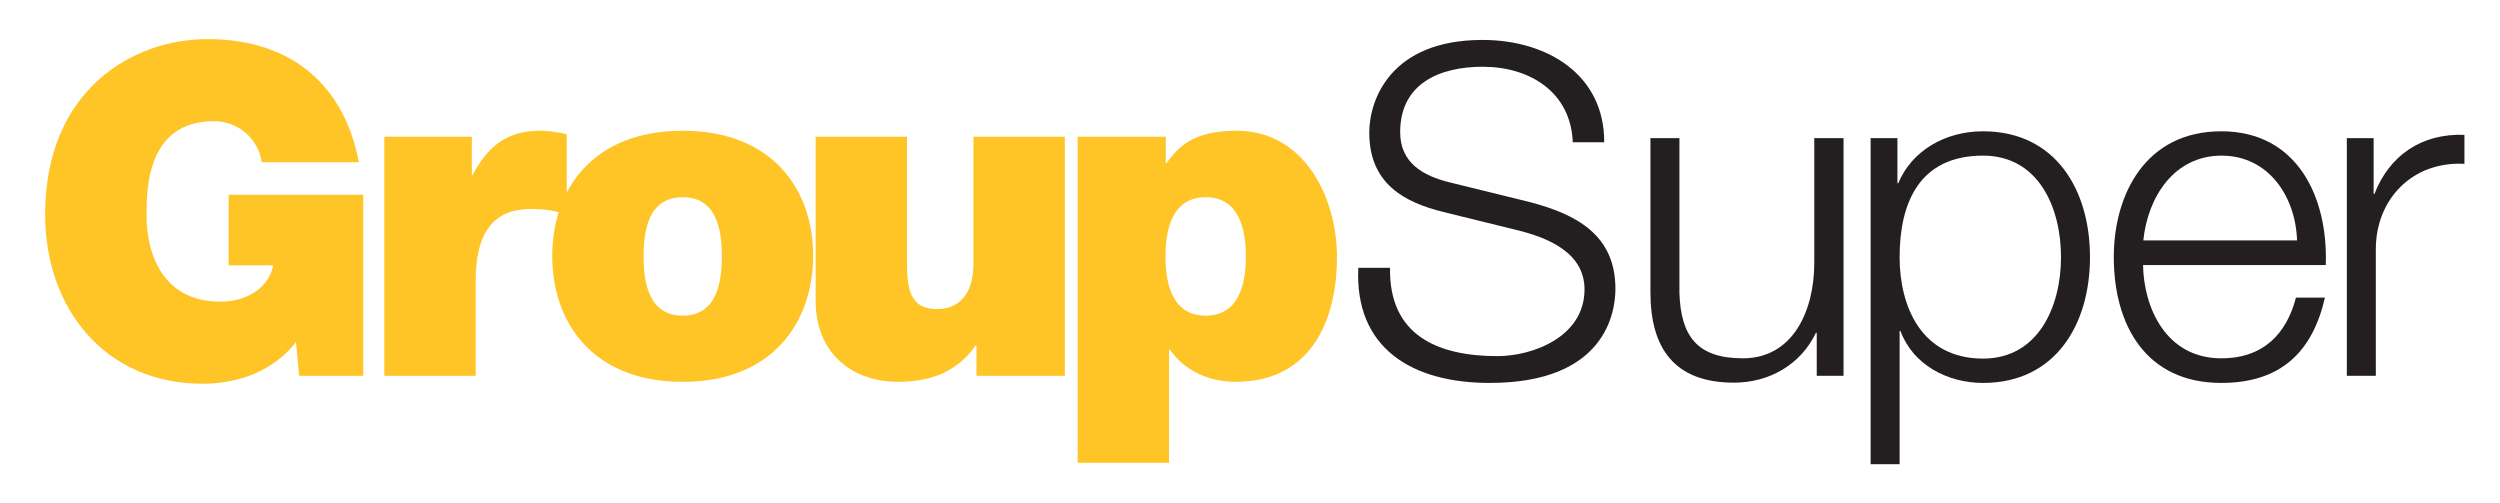
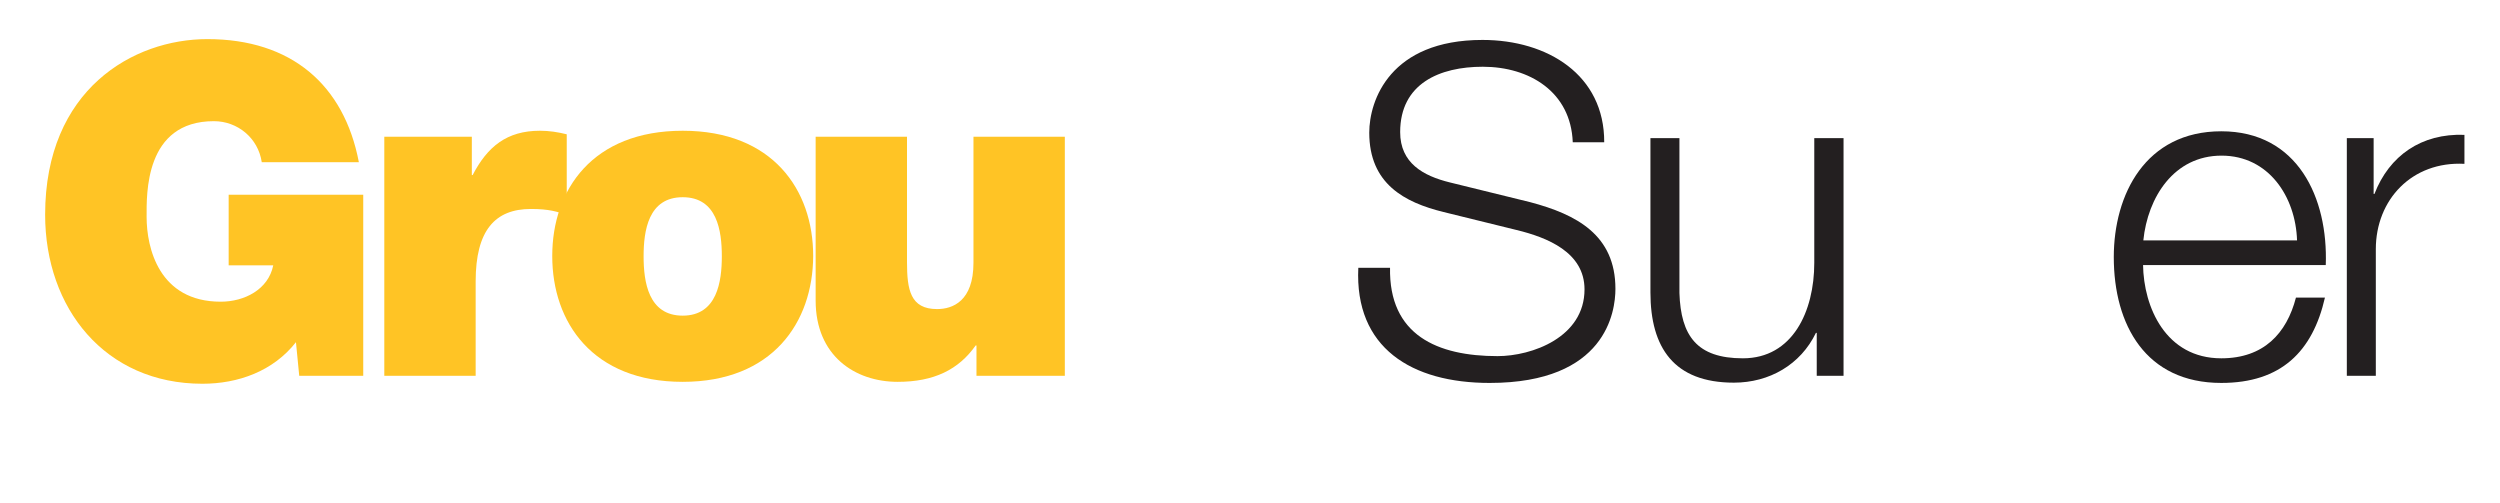
<svg xmlns="http://www.w3.org/2000/svg" version="1.1" id="Layer_1" x="0px" y="0px" viewBox="0 0 914 184" enable-background="new 0 0 914 184" xml:space="preserve">
  <g>
    <g>
      <path fill="#FFC425" d="M108.2,125.1c-8.3,10.6-21.1,15.2-34.2,15.2c-35.6,0-57.5-27.6-57.5-61.8c0-45.8,32.2-64.2,59.3-64.2    c30.7,0,50,16.7,55.4,45H95.7c-1.3-8.8-8.8-15-17.5-15c-25.4,0-24.6,26.8-24.6,35c0,11.3,4.5,31,27.1,31c8.6,0,17.4-4.4,19.2-13.3    H83.6V71.2h49.2v66.2h-23.4L108.2,125.1z" />
      <path fill="#FFC425" d="M140.5,50h32v14h0.3c5.4-10.4,12.5-16.2,24.6-16.2c3.4,0,6.6,0.5,9.8,1.3v29.5c-3.4-1.2-6.4-2.2-13.1-2.2    c-13.1,0-20.2,7.8-20.2,26.5v34.5h-33.4V50z" />
      <path fill="#FFC425" d="M249.6,139.6c-32.9,0-47.7-21.7-47.7-46c0-24.3,14.8-45.8,47.7-45.8c32.9,0,47.7,21.6,47.7,45.8    C297.2,117.9,282.4,139.6,249.6,139.6z M249.6,72.1c-12.6,0-14.3,12.3-14.3,21.6c0,9.3,1.7,21.7,14.3,21.7    c12.6,0,14.3-12.5,14.3-21.7C263.9,84.4,262.2,72.1,249.6,72.1z" />
      <path fill="#FFC425" d="M389.2,137.4h-32.2v-11.1h-0.3c-6.2,8.8-15.2,13.3-28.5,13.3c-15.7,0-30-9.6-30-29.7V50h33.4v45.8    c0,10.1,1.2,17.2,11,17.2c5.7,0,13.3-2.9,13.3-16.9V50h33.4V137.4z" />
-       <path fill="#FFC425" d="M394,50h32.2v9.6h0.3c4.2-5.6,9.3-11.8,25.6-11.8c24.8,0,36.7,24.4,36.7,46.3c0,20.6-7.9,45.5-37.2,45.5    c-9.9,0-18.9-4.4-23.9-11.8h-0.3v41.4H394V50z M440.8,115.4c12,0,14.7-11.3,14.7-21.6c0-10.4-2.7-21.7-14.7-21.7    c-12,0-14.7,11.3-14.7,21.7C426.1,104.1,428.8,115.4,440.8,115.4z" />
      <path fill="#231F20" d="M508.2,97.8c-0.5,24.8,17.4,32.4,39.3,32.4c12.6,0,31.8-6.9,31.8-24.4c0-13.6-13.7-19-24.8-21.7l-26.8-6.6    c-14.2-3.5-27.1-10.3-27.1-29c0-11.8,7.6-33.9,41.4-33.9c23.8,0,44.6,12.8,44.5,37.4h-11.5c-0.7-18.4-15.8-27.6-32.9-27.6    c-15.7,0-30.2,6.1-30.2,23.9c0,11.3,8.4,16,18.2,18.4l29.3,7.2c17,4.5,31.2,12,31.2,31.7c0,8.3-3.4,34.4-46,34.4    c-28.5,0-49.4-12.8-48-42.1H508.2z" />
      <path fill="#231F20" d="M674,137.4h-9.8v-15.7h-0.3c-5.6,11.6-17,18.2-30,18.2c-21.9,0-30.5-12.8-30.5-33V50.5H614v56.6    c0.5,15.7,6.4,23.9,23.2,23.9c18.2,0,26.1-17.2,26.1-34.9V50.5H674V137.4z" />
-       <path fill="#231F20" d="M683.9,50.5h9.8V67h0.3c4.9-11.8,17-19,31-19c26.5,0,39.1,21.4,39.1,46c0,24.6-12.6,46-39.1,46    c-13,0-25.6-6.6-30.2-19h-0.3v48.7h-10.6V50.5z M725,56.9c-23.4,0-30.5,17.4-30.5,37.1c0,18,7.9,37.1,30.5,37.1    c20.2,0,28.5-19,28.5-37.1S745.3,56.9,725,56.9z" />
      <path fill="#231F20" d="M783.5,96.8c0.2,15.5,8.3,34.2,28.6,34.2c15.5,0,23.9-9.1,27.3-22.2h10.6c-4.5,19.7-16,31.2-37.9,31.2    c-27.6,0-39.3-21.2-39.3-46c0-22.9,11.6-46,39.3-46c28,0,39.1,24.4,38.2,48.9H783.5z M839.8,87.9c-0.5-16-10.4-31-27.6-31    c-17.4,0-27,15.2-28.6,31H839.8z" />
      <path fill="#231F20" d="M858,50.5h9.8v20.4h0.3c5.4-14,17.2-22.2,32.9-21.6v10.6c-19.2-1-32.4,13.1-32.4,31.2v46.3H858V50.5z" />
    </g>
  </g>
</svg>